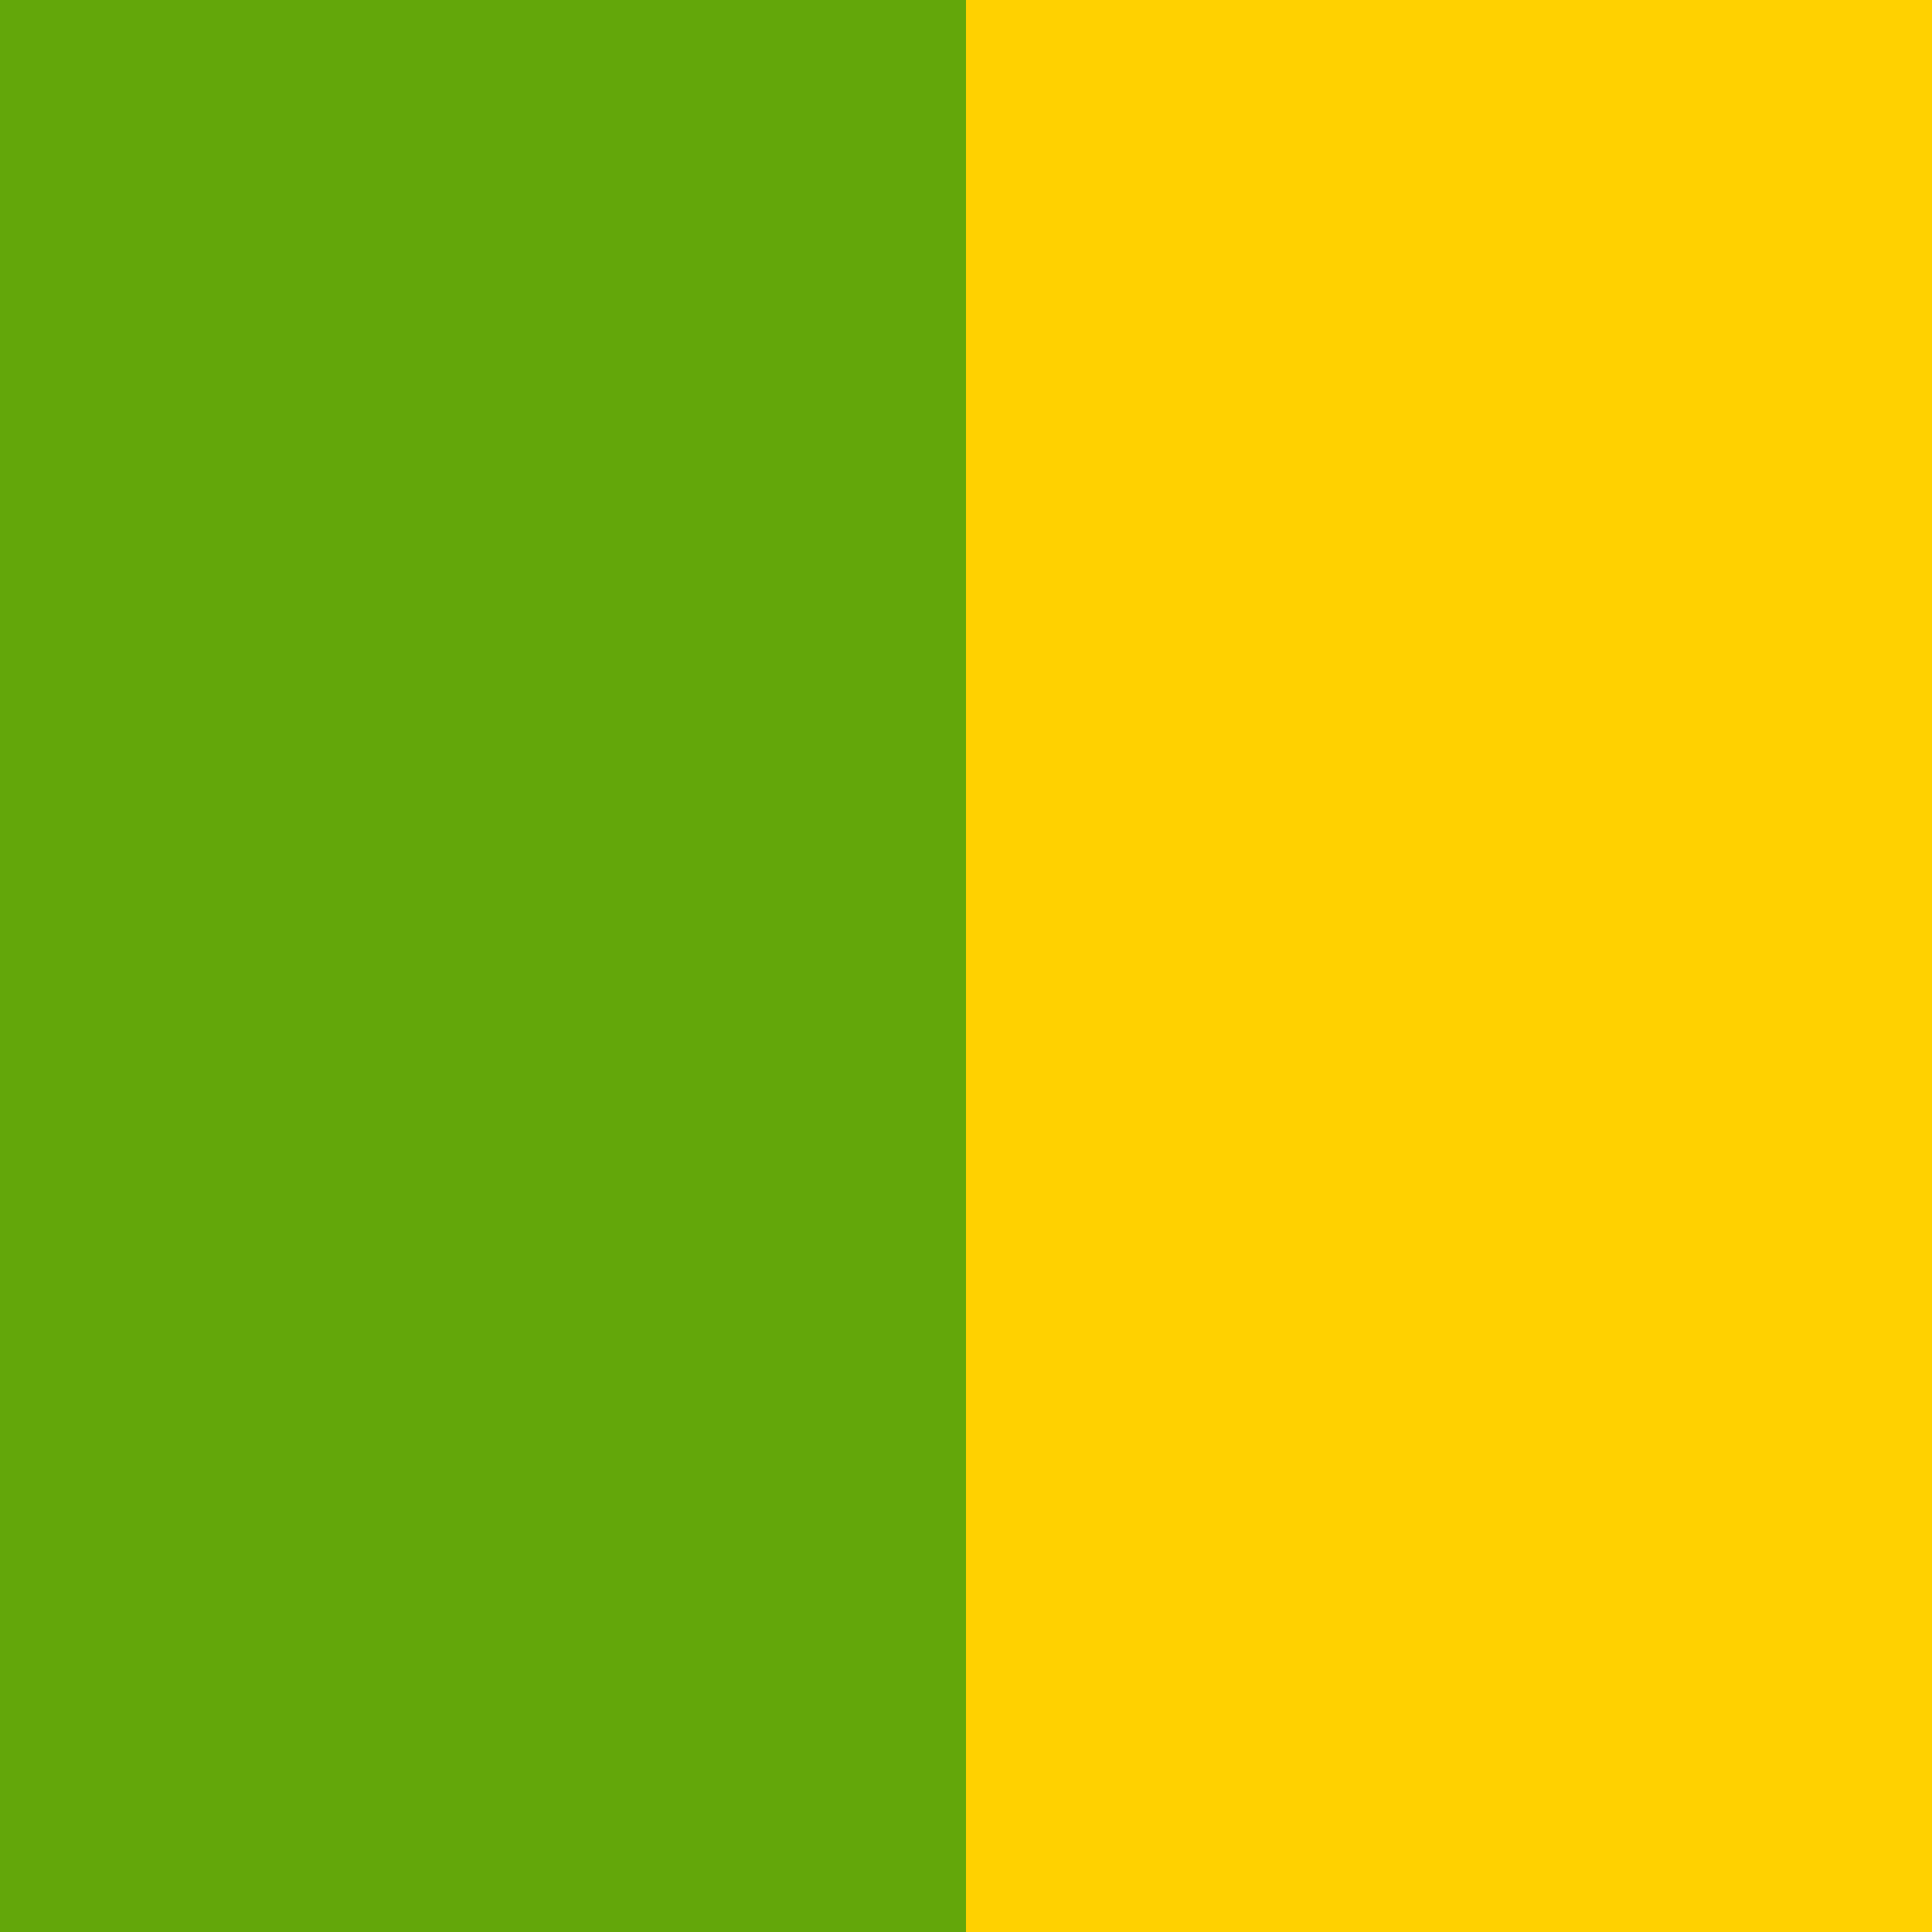
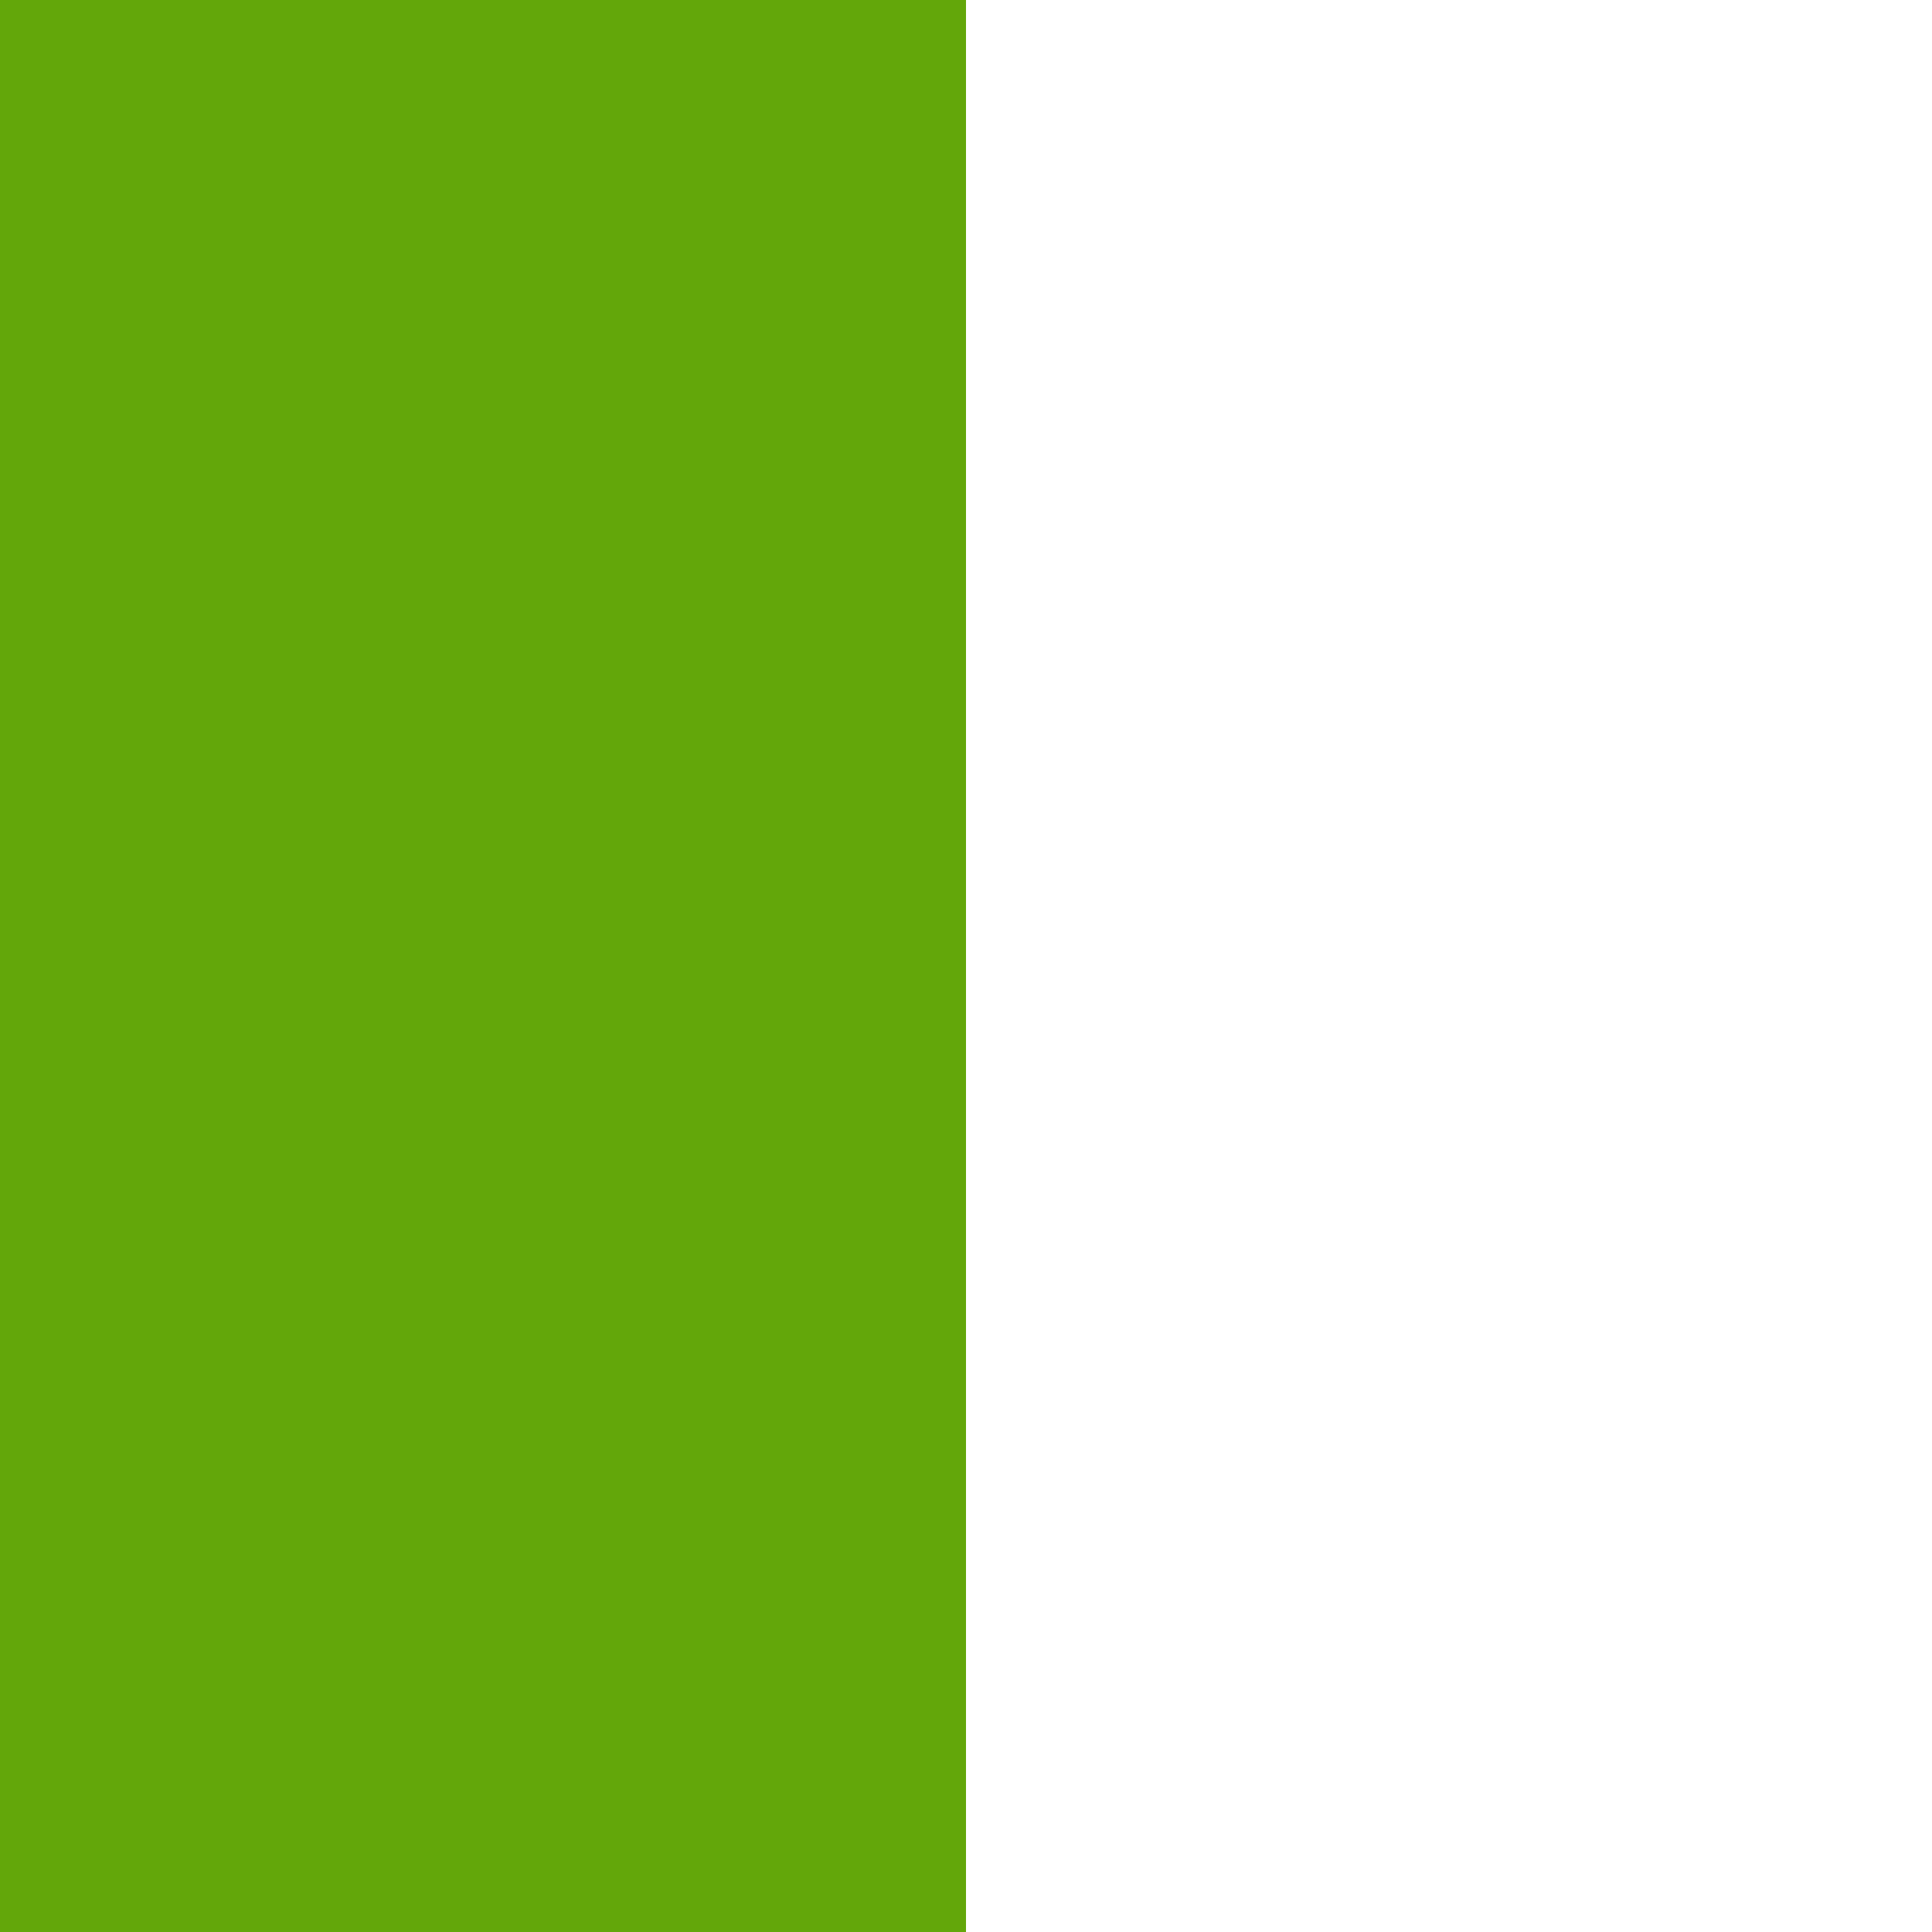
<svg xmlns="http://www.w3.org/2000/svg" version="1.0" preserveAspectRatio="xMidYMid meet" height="100" viewBox="0 0 75 75" zoomAndPan="magnify" width="100">
  <rect fill-opacity="1" height="90" y="-7.5" fill="#ffffff" width="90" x="-7.5" />
  <rect fill-opacity="1" height="90" y="-7.5" fill="#ffffff" width="90" x="-7.5" />
  <path fill-rule="nonzero" fill-opacity="1" d="M 0 0 L 37.5 0 L 37.5 75 L 0 75 Z M 0 0" fill="#63a70a" />
-   <path fill-rule="nonzero" fill-opacity="1" d="M 37.5 0 L 75 0 L 75 75 L 37.5 75 Z M 37.5 0" fill="#ffd100" />
</svg>